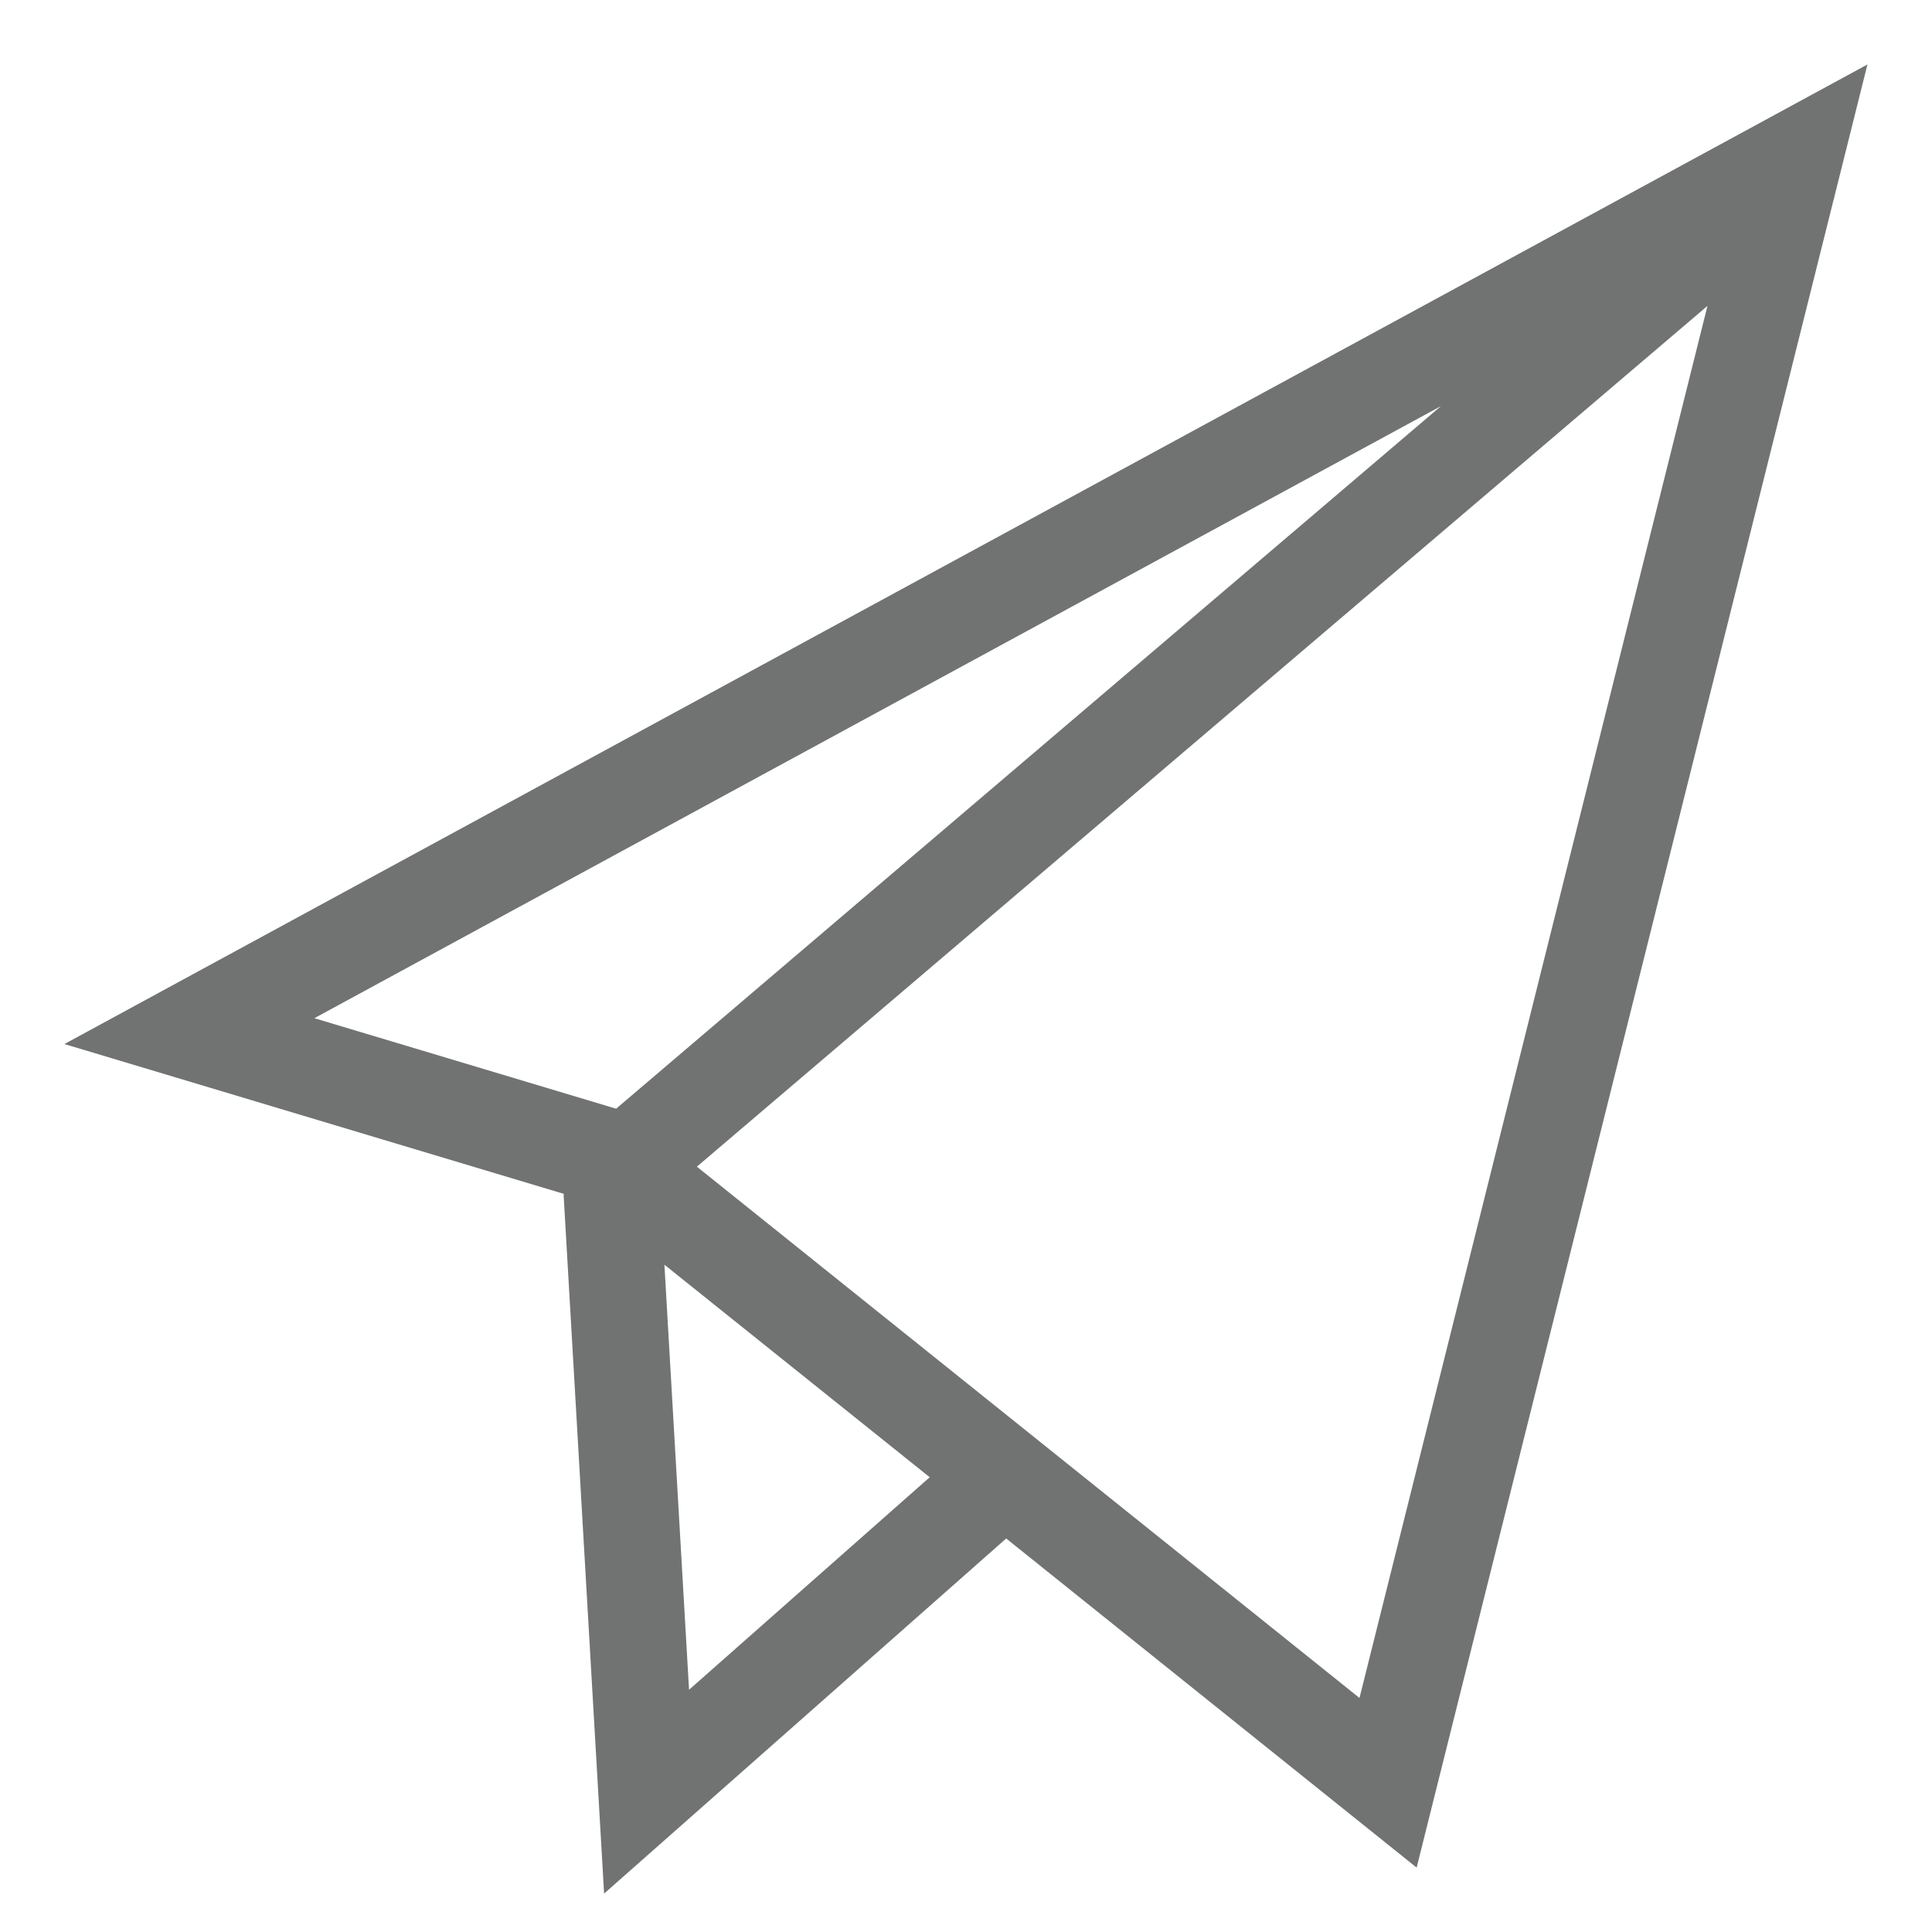
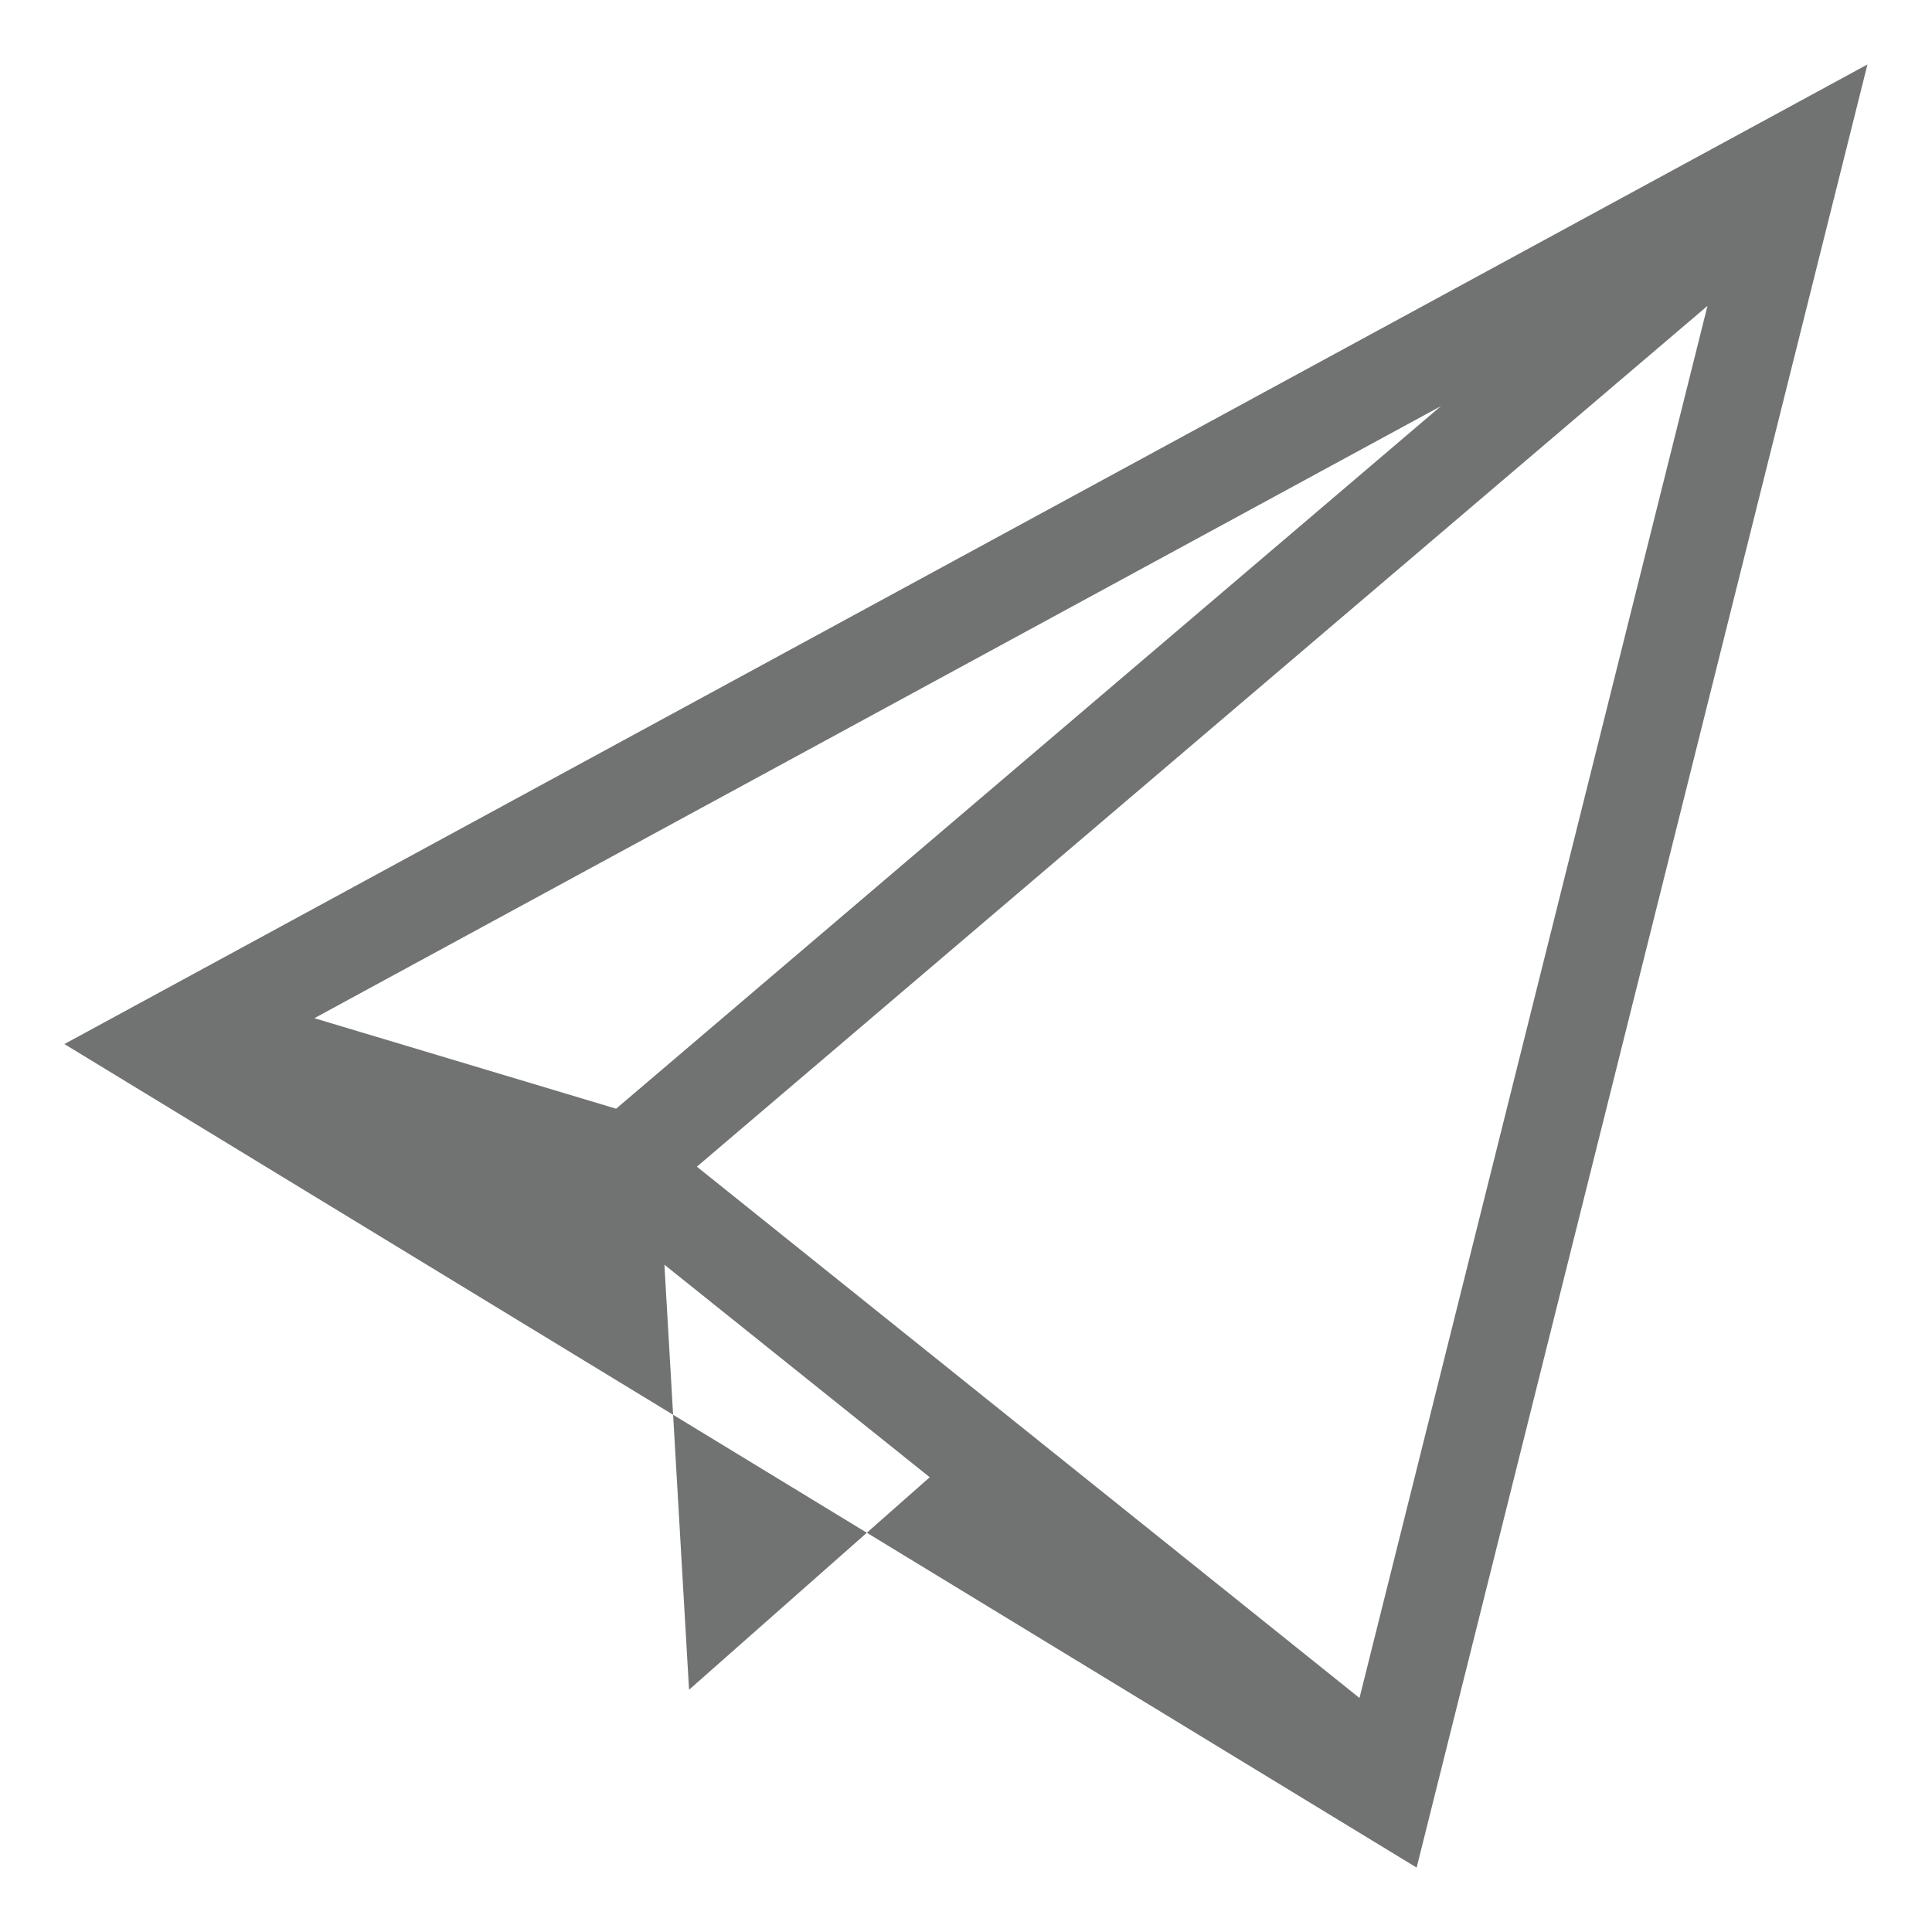
<svg xmlns="http://www.w3.org/2000/svg" width="60" height="60" viewBox="0 0 60 60">
  <g id="icon" transform="translate(1030 846)">
-     <rect id="area-5" width="60" height="60" transform="translate(-1030 -846)" fill="rgba(0,0,0,0)" />
-     <path id="パス_861" data-name="パス 861" d="M272,509l-.006,0v0l-.008.007L216,539.424l15.538,4.661-.036,0,1.259,21.722,12.487-11.028L257.995,565l12.961-51.844.017-.014-.01-.012,1.031-4.124Zm-38.866,32.432-.147-.044-9.224-2.767,34.986-19.008Zm2.265,18.045-.765-13.2,8.239,6.6Zm20.821.255-20.578-16.5L267.027,516.5Z" transform="translate(-1244 -1353)" fill="#707372" />
+     <path id="パス_861" data-name="パス 861" d="M272,509l-.006,0v0l-.008.007L216,539.424L257.995,565l12.961-51.844.017-.014-.01-.012,1.031-4.124Zm-38.866,32.432-.147-.044-9.224-2.767,34.986-19.008Zm2.265,18.045-.765-13.2,8.239,6.6Zm20.821.255-20.578-16.5L267.027,516.5Z" transform="translate(-1244 -1353)" fill="#707372" />
  </g>
</svg>